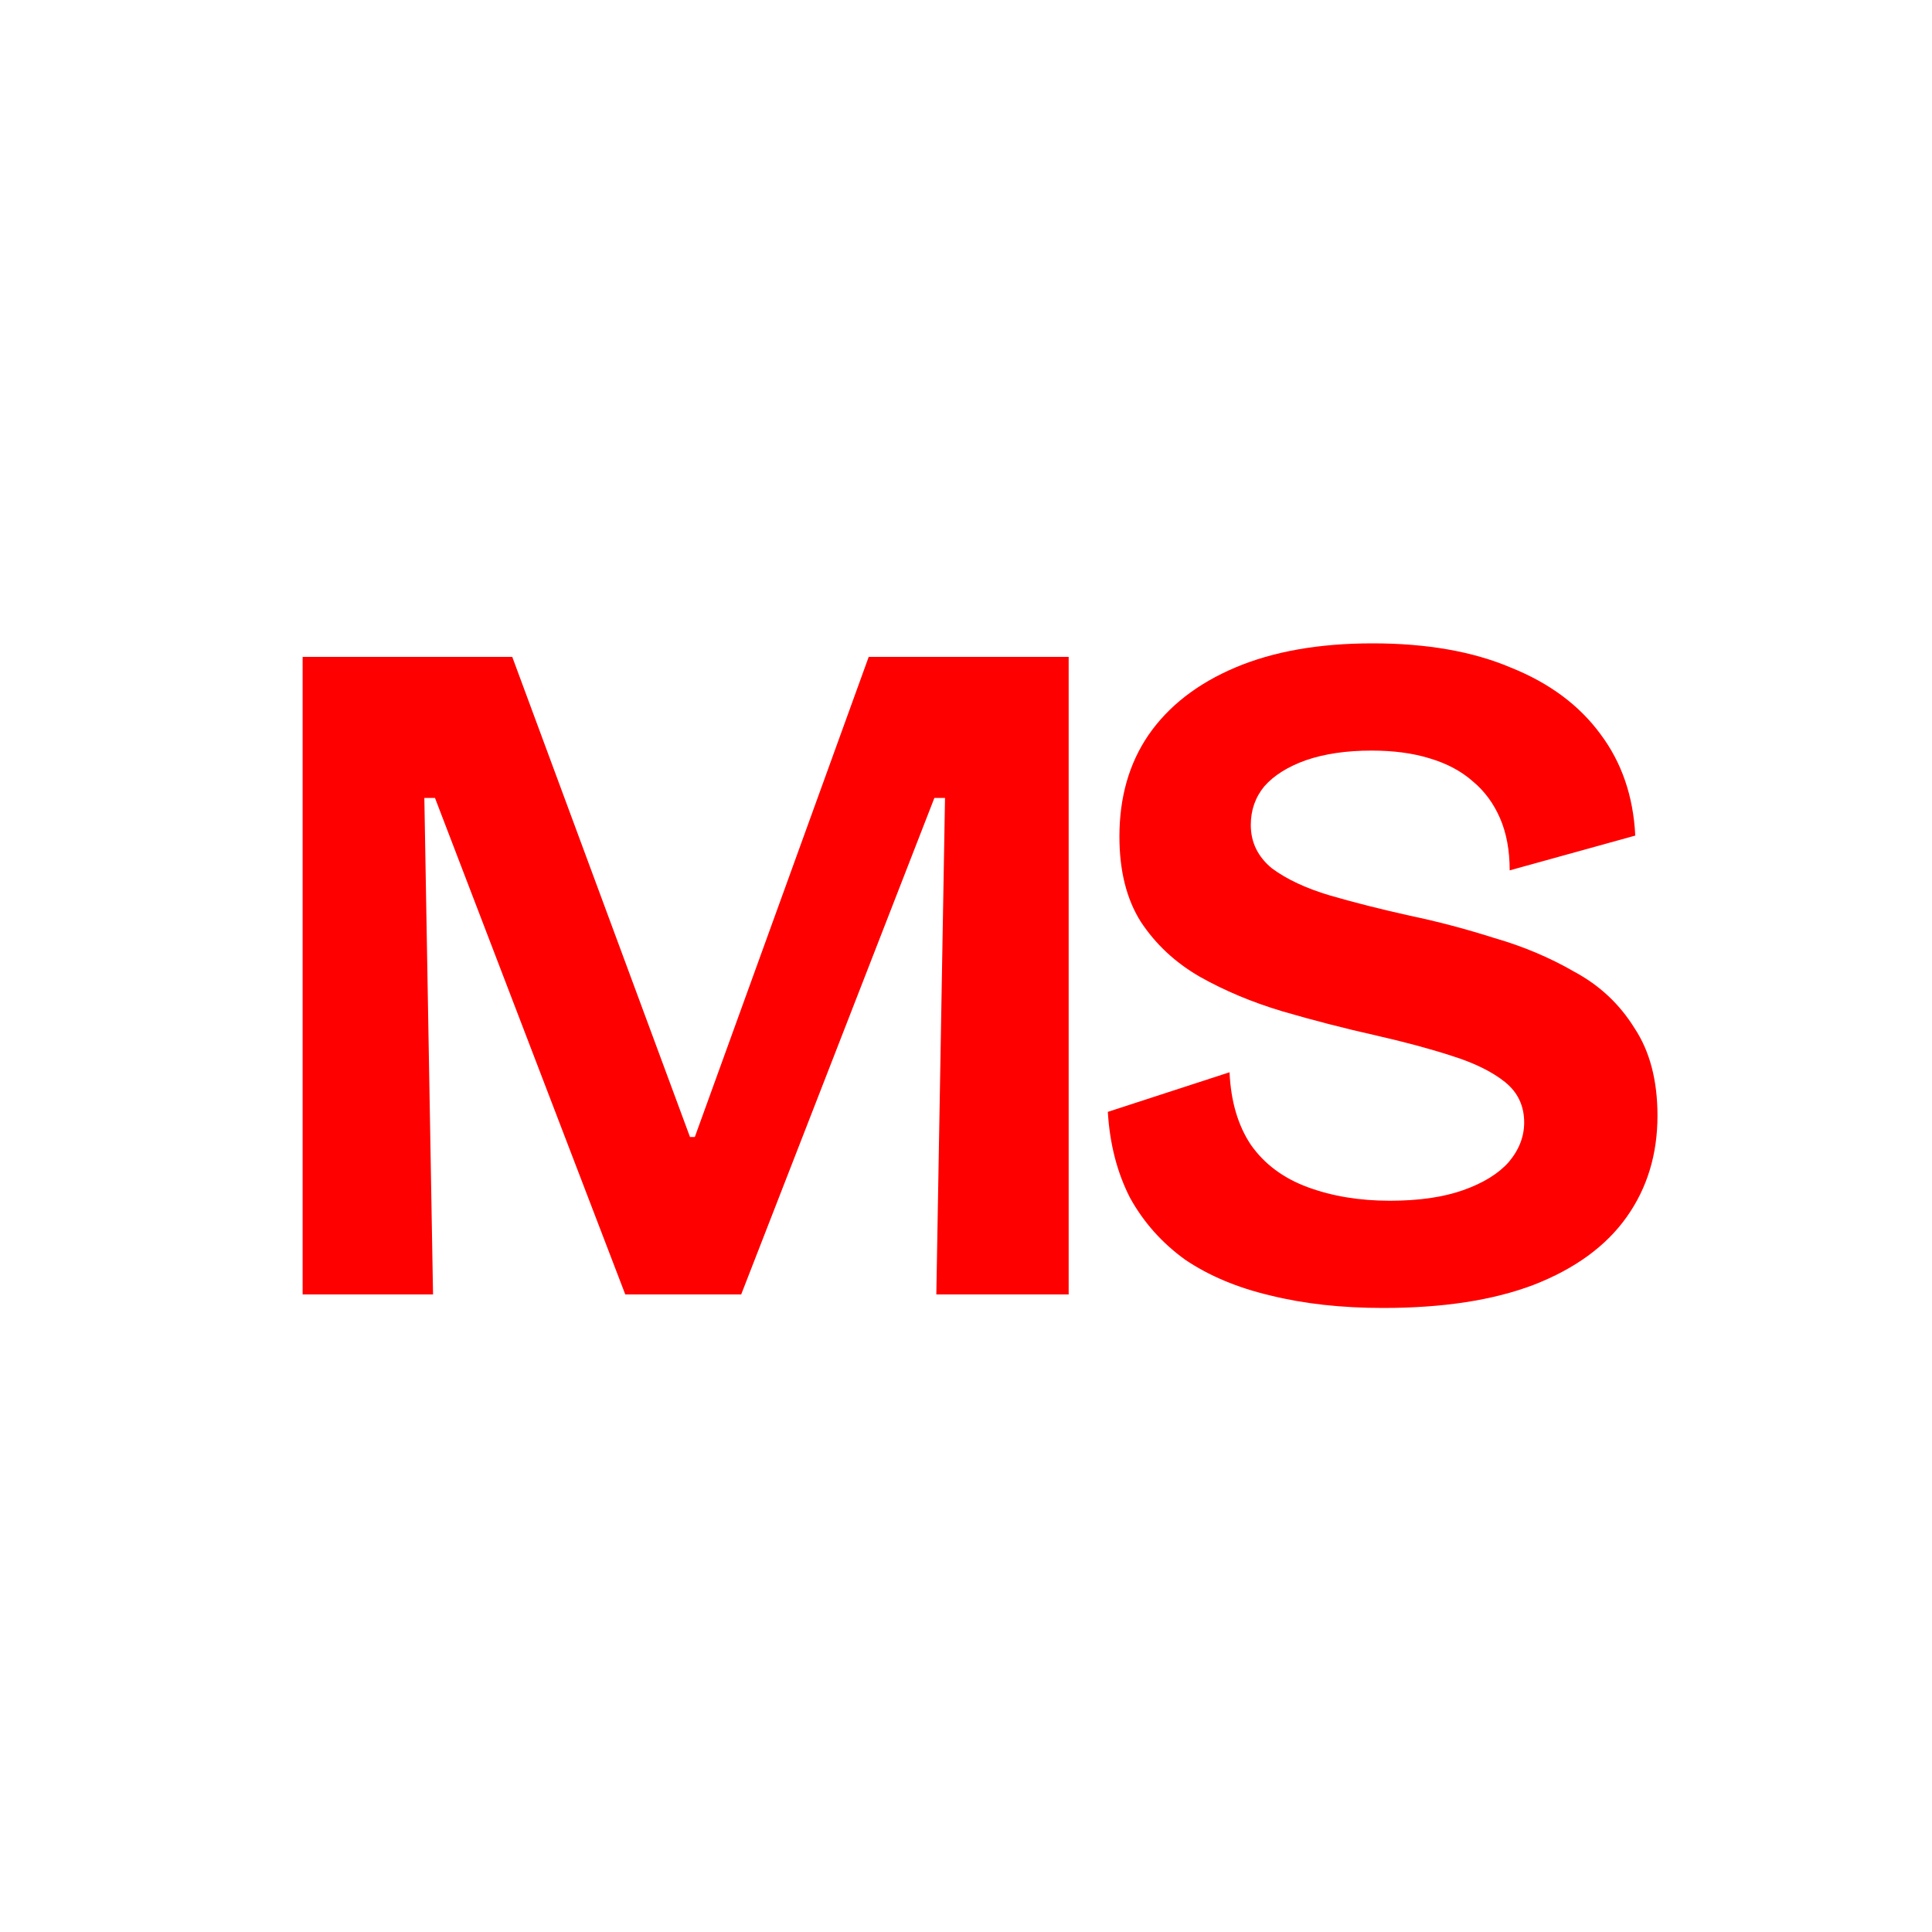
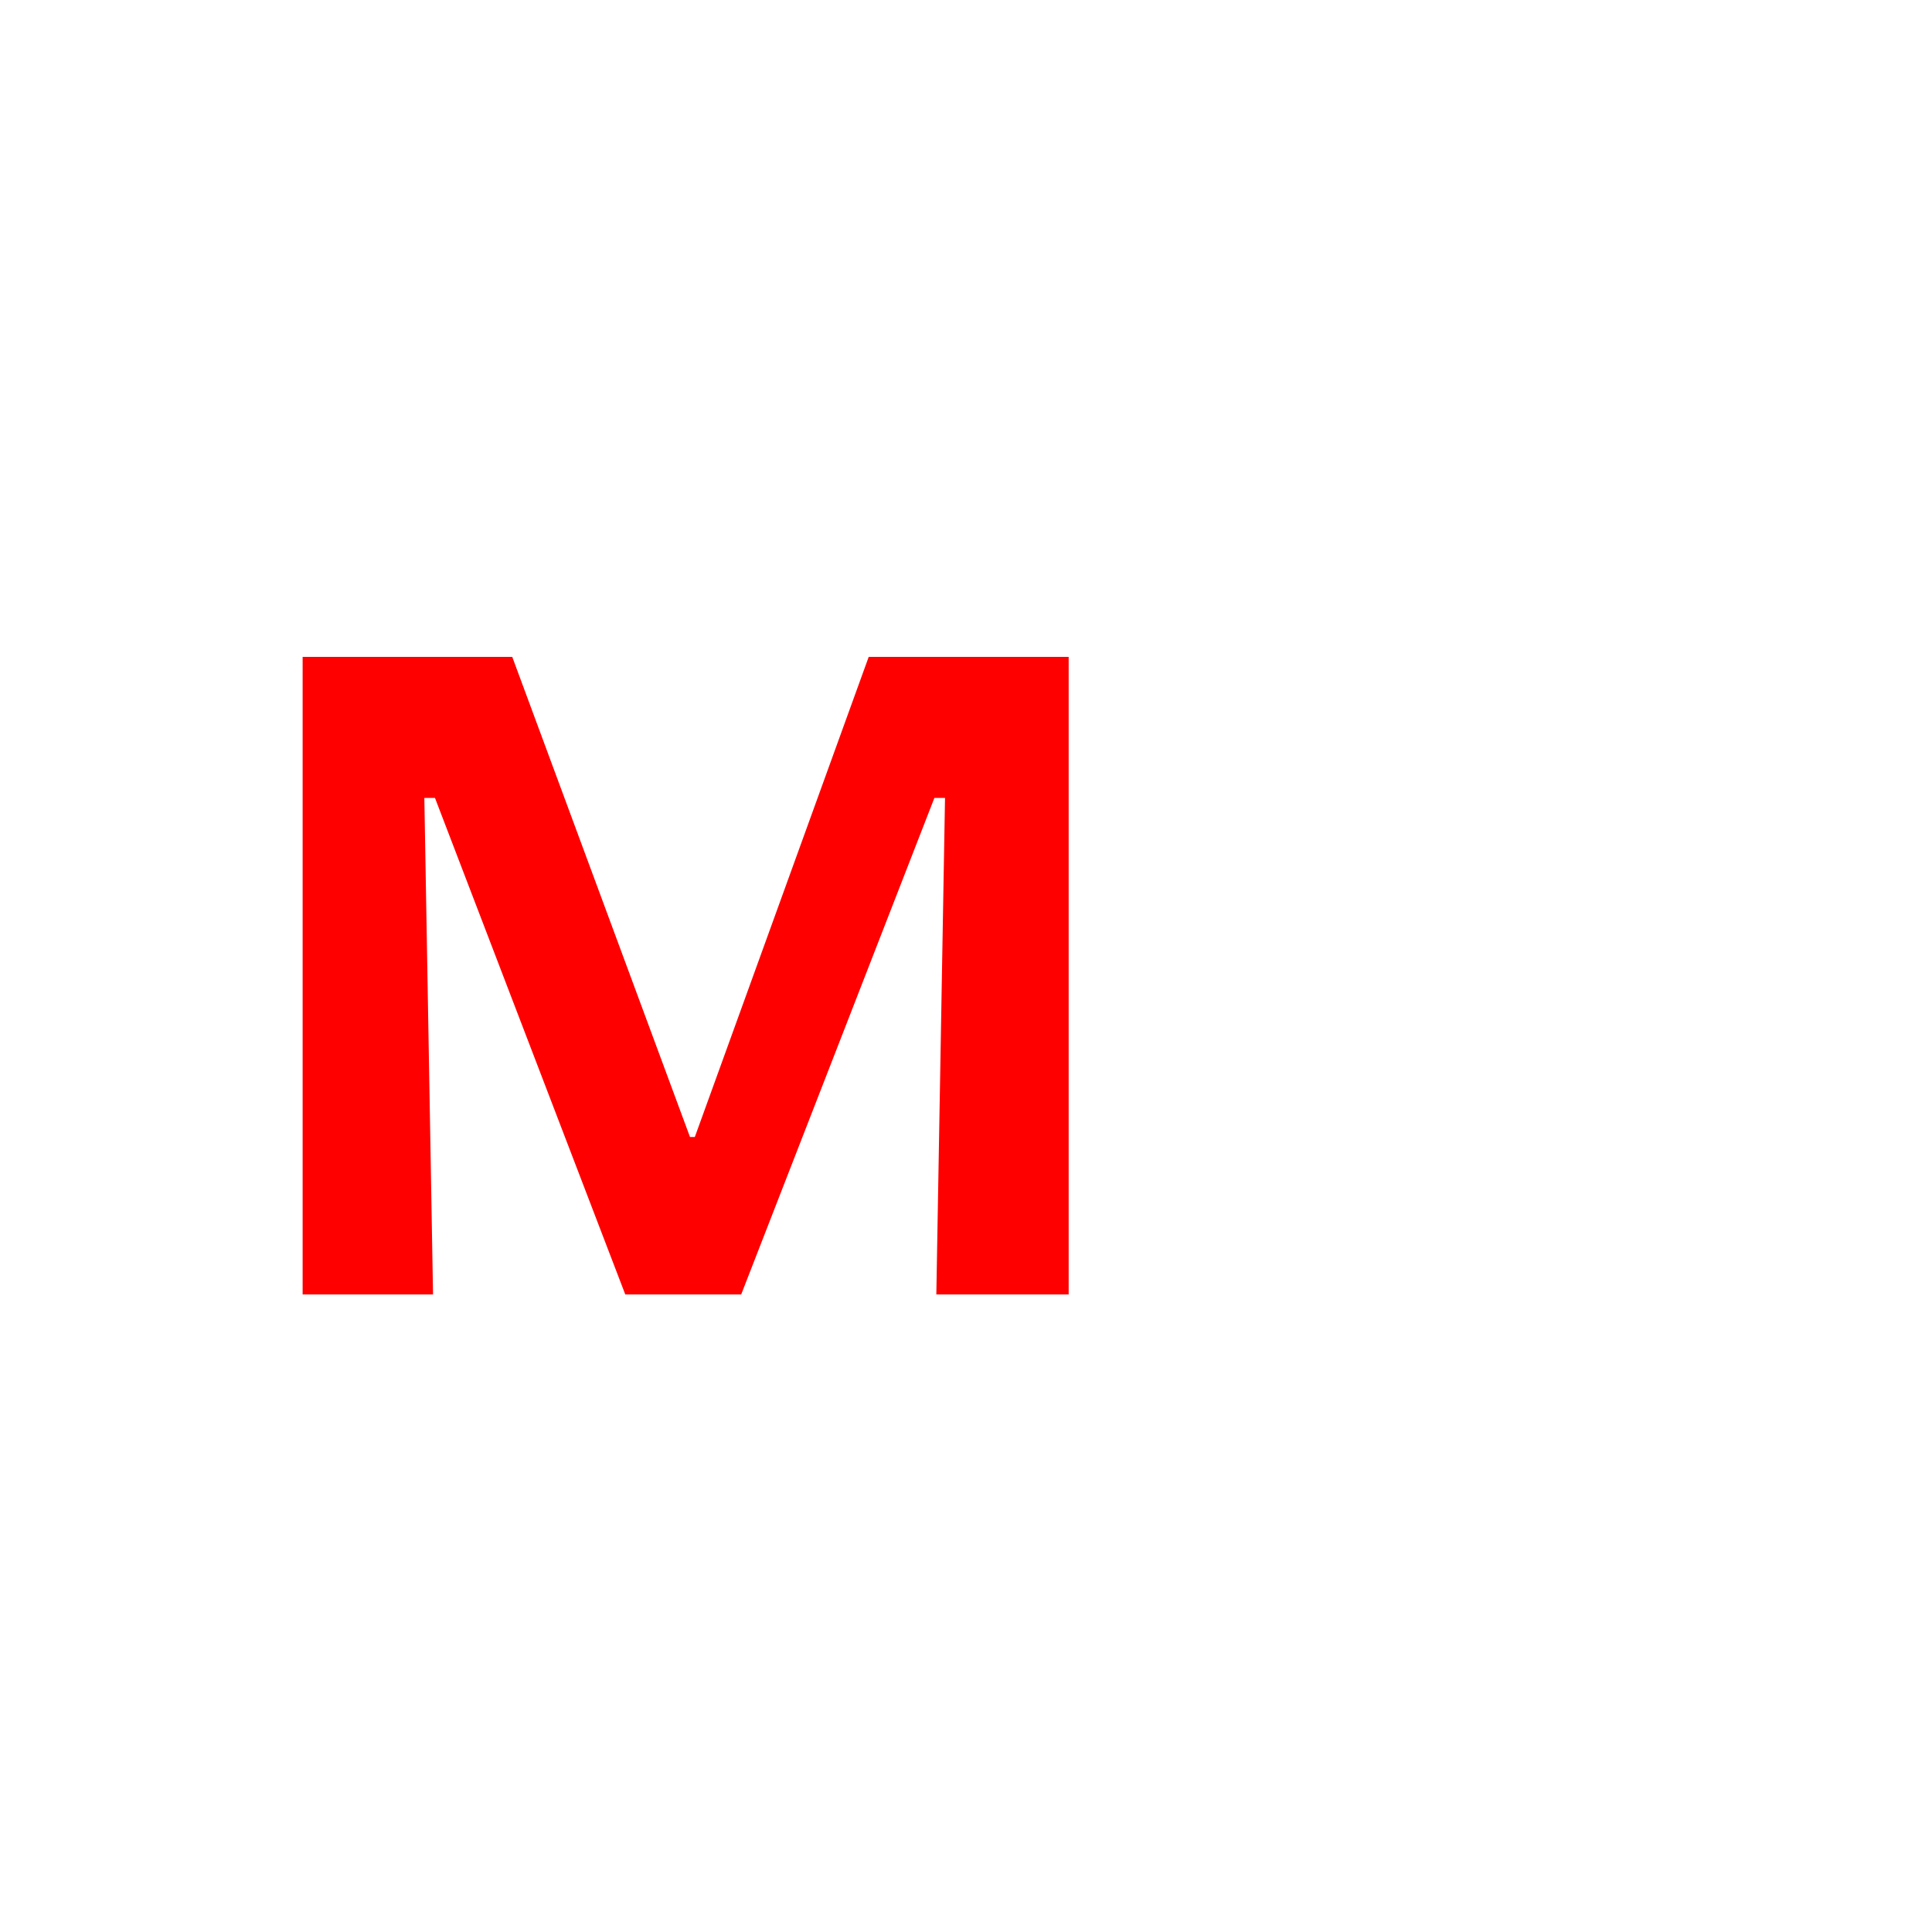
<svg xmlns="http://www.w3.org/2000/svg" width="100" height="100" viewBox="0 0 100 100" fill="none">
-   <rect width="100" height="100" fill="white" />
  <path d="M15.664 67V34H26.514L35.714 58.85H35.964L44.964 34H55.314V67H48.464L48.914 41.3H48.364L38.364 67H32.364L22.514 41.3H21.964L22.414 67H15.664Z" fill="#FF0000" />
-   <path d="M71.591 67.7C69.425 67.7 67.475 67.483 65.741 67.05C64.041 66.65 62.575 66.033 61.341 65.2C60.141 64.333 59.191 63.267 58.491 62C57.825 60.7 57.441 59.217 57.341 57.55L63.641 55.5C63.708 57 64.075 58.25 64.741 59.25C65.441 60.25 66.425 60.983 67.691 61.45C68.958 61.917 70.375 62.15 71.941 62.15C73.441 62.15 74.708 61.967 75.741 61.6C76.775 61.233 77.558 60.75 78.091 60.15C78.625 59.517 78.891 58.833 78.891 58.1C78.891 57.233 78.558 56.533 77.891 56C77.225 55.467 76.308 55.017 75.141 54.65C74.008 54.283 72.708 53.933 71.241 53.6C69.608 53.233 67.991 52.817 66.391 52.35C64.825 51.883 63.391 51.283 62.091 50.55C60.825 49.817 59.808 48.867 59.041 47.7C58.308 46.533 57.941 45.067 57.941 43.3C57.941 41.267 58.441 39.517 59.441 38.05C60.475 36.55 61.975 35.383 63.941 34.55C65.908 33.717 68.275 33.3 71.041 33.3C73.841 33.3 76.225 33.717 78.191 34.55C80.191 35.35 81.741 36.5 82.841 38C83.941 39.467 84.541 41.217 84.641 43.25L78.141 45.05C78.141 44.017 77.975 43.117 77.641 42.35C77.308 41.583 76.841 40.95 76.241 40.45C75.641 39.917 74.891 39.517 73.991 39.25C73.125 38.983 72.125 38.85 70.991 38.85C69.691 38.85 68.558 39.017 67.591 39.35C66.658 39.683 65.941 40.133 65.441 40.7C64.975 41.267 64.741 41.933 64.741 42.7C64.741 43.6 65.108 44.35 65.841 44.95C66.608 45.517 67.608 45.983 68.841 46.35C70.108 46.717 71.491 47.067 72.991 47.4C74.425 47.7 75.875 48.083 77.341 48.55C78.841 48.983 80.225 49.567 81.491 50.3C82.791 51 83.825 51.967 84.591 53.2C85.391 54.4 85.791 55.917 85.791 57.75C85.791 59.75 85.258 61.5 84.191 63C83.125 64.5 81.525 65.667 79.391 66.5C77.291 67.3 74.691 67.7 71.591 67.7Z" fill="#FF0000" />
</svg>